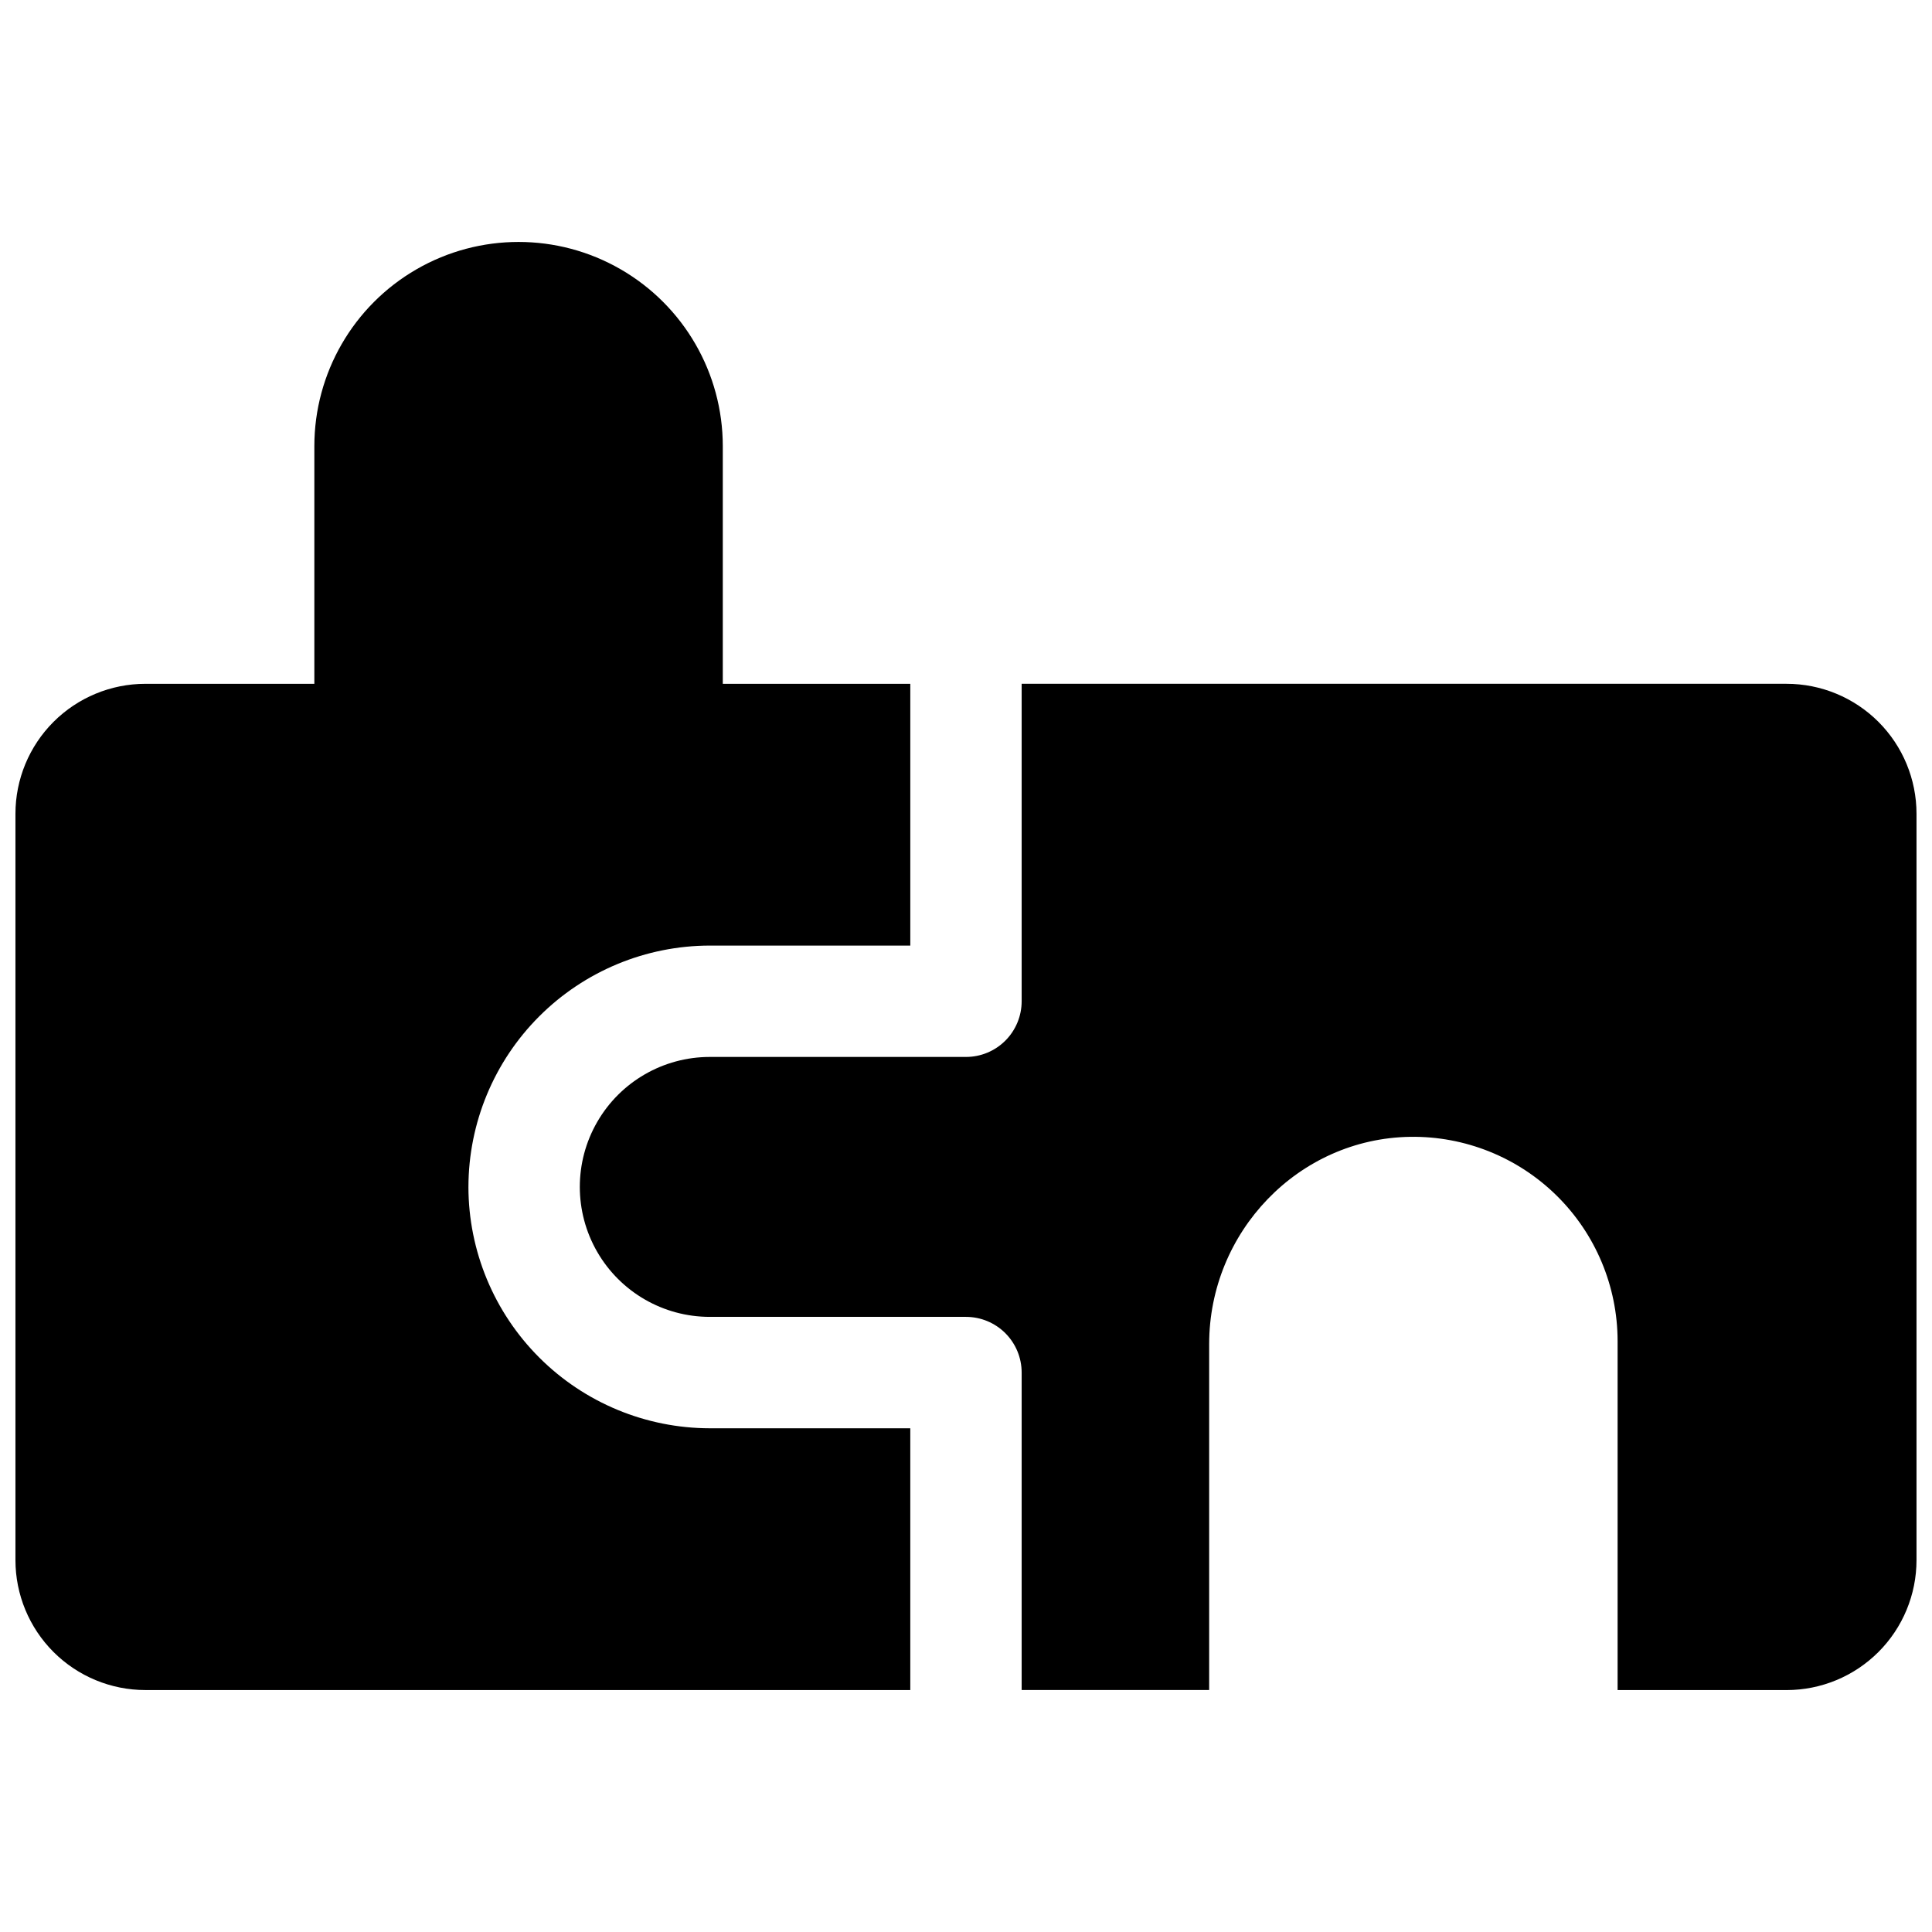
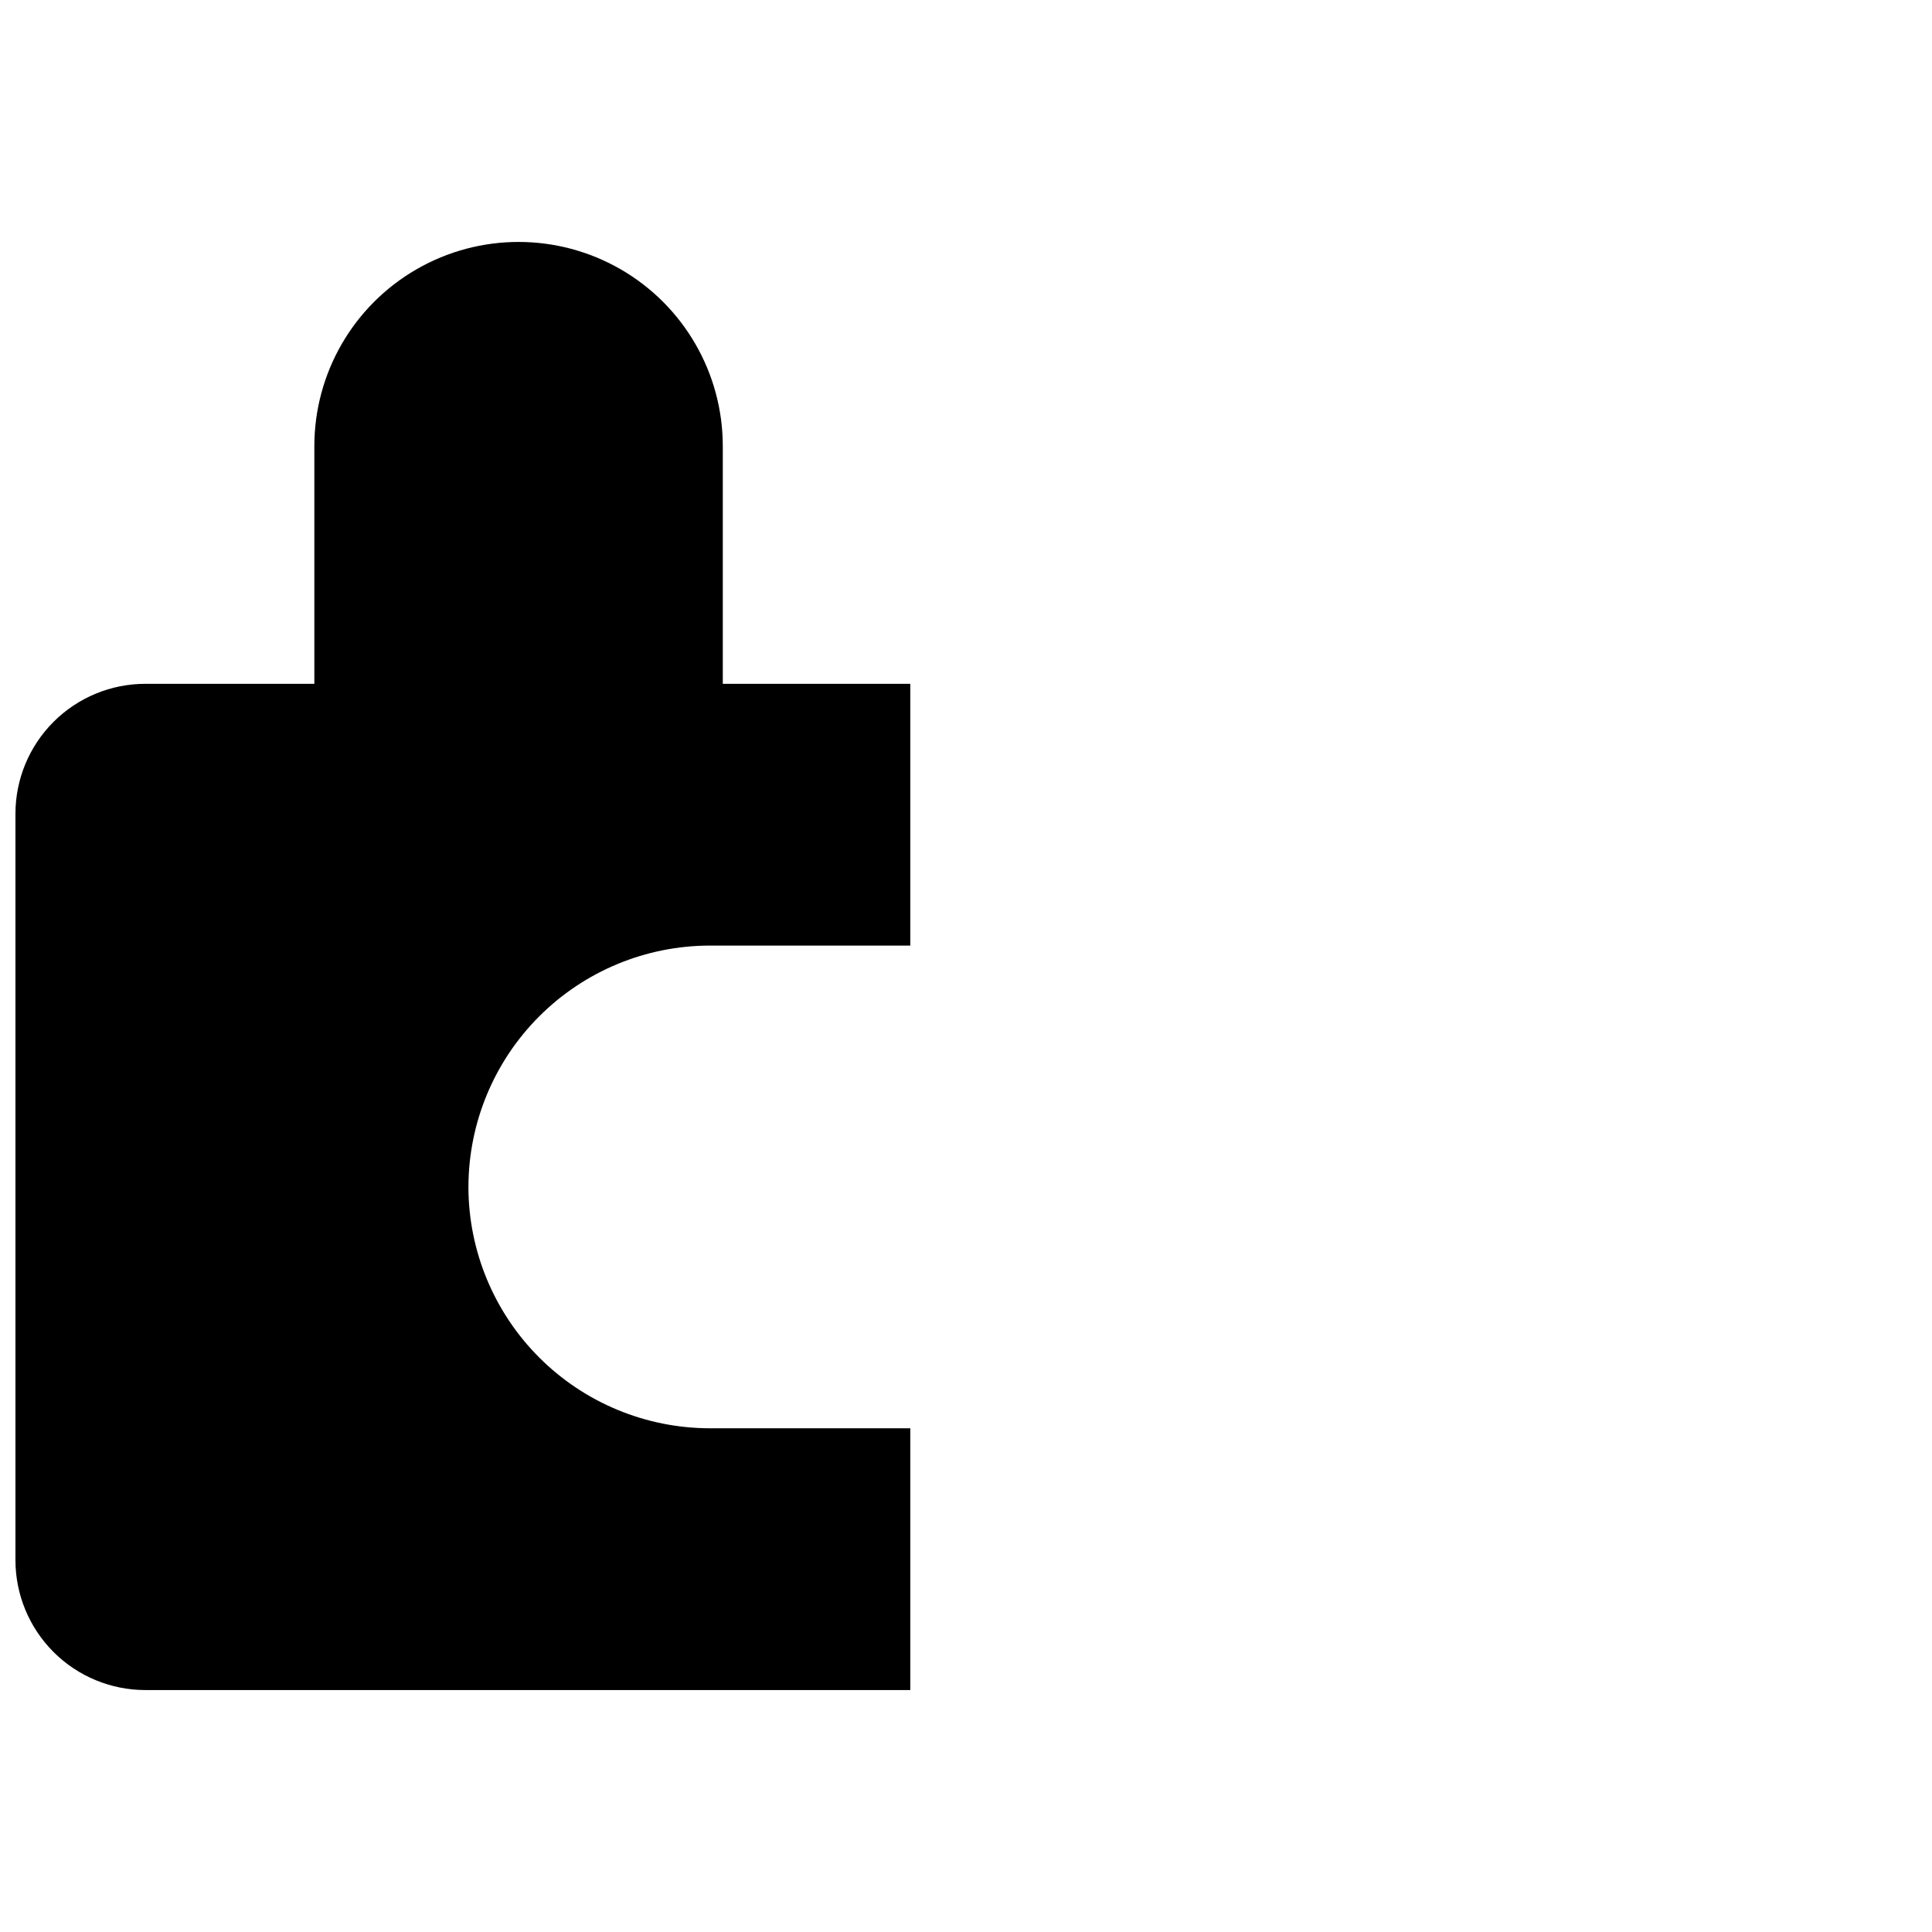
<svg xmlns="http://www.w3.org/2000/svg" width="800px" height="800px" version="1.1" viewBox="144 144 512 512">
  <defs>
    <clipPath id="b">
      <path d="m297 325h354.9v267h-354.9z" />
    </clipPath>
    <clipPath id="a">
      <path d="m148.09 208h237.91v384h-237.91z" />
    </clipPath>
  </defs>
  <g>
    <g clip-path="url(#b)">
-       <path d="m617.46 325.21h-202.71v84.133c0 3.914-1.555 7.668-4.324 10.438-2.766 2.766-6.519 4.32-10.434 4.32h-67.898c-12.305 0-23.672 6.566-29.824 17.223s-6.152 23.781 0 34.438 17.52 17.223 29.824 17.223h67.898c3.914 0 7.668 1.555 10.434 4.32 2.769 2.769 4.324 6.523 4.324 10.438v84.133h49.691v-91.68c0-29.695 23.617-54.473 53.285-54.926 14.492-0.207 28.465 5.398 38.793 15.57 10.328 10.168 16.148 24.055 16.164 38.551v92.496h44.773c9.133 0 17.891-3.629 24.352-10.09 6.457-6.457 10.086-15.219 10.086-24.352v-197.79c0-9.137-3.629-17.895-10.086-24.355-6.461-6.457-15.219-10.086-24.352-10.086z" />
-     </g>
+       </g>
    <g clip-path="url(#a)">
      <path d="m268.14 458.55c0.023-16.957 6.769-33.215 18.758-45.203 11.992-11.992 28.246-18.738 45.203-18.758h53.137v-69.371h-49.691v-62.977c0-19.336-10.316-37.203-27.062-46.871-16.742-9.668-37.375-9.668-54.117 0-16.746 9.668-27.062 27.535-27.062 46.871v62.977h-44.77c-9.137 0-17.895 3.629-24.355 10.086-6.457 6.461-10.086 15.219-10.086 24.355v197.78c0 9.137 3.629 17.895 10.086 24.355 6.461 6.457 15.219 10.086 24.355 10.086h202.7v-69.371h-53.137c-16.957-0.023-33.211-6.766-45.203-18.758-11.988-11.988-18.734-28.246-18.758-45.203z" />
    </g>
  </g>
</svg>